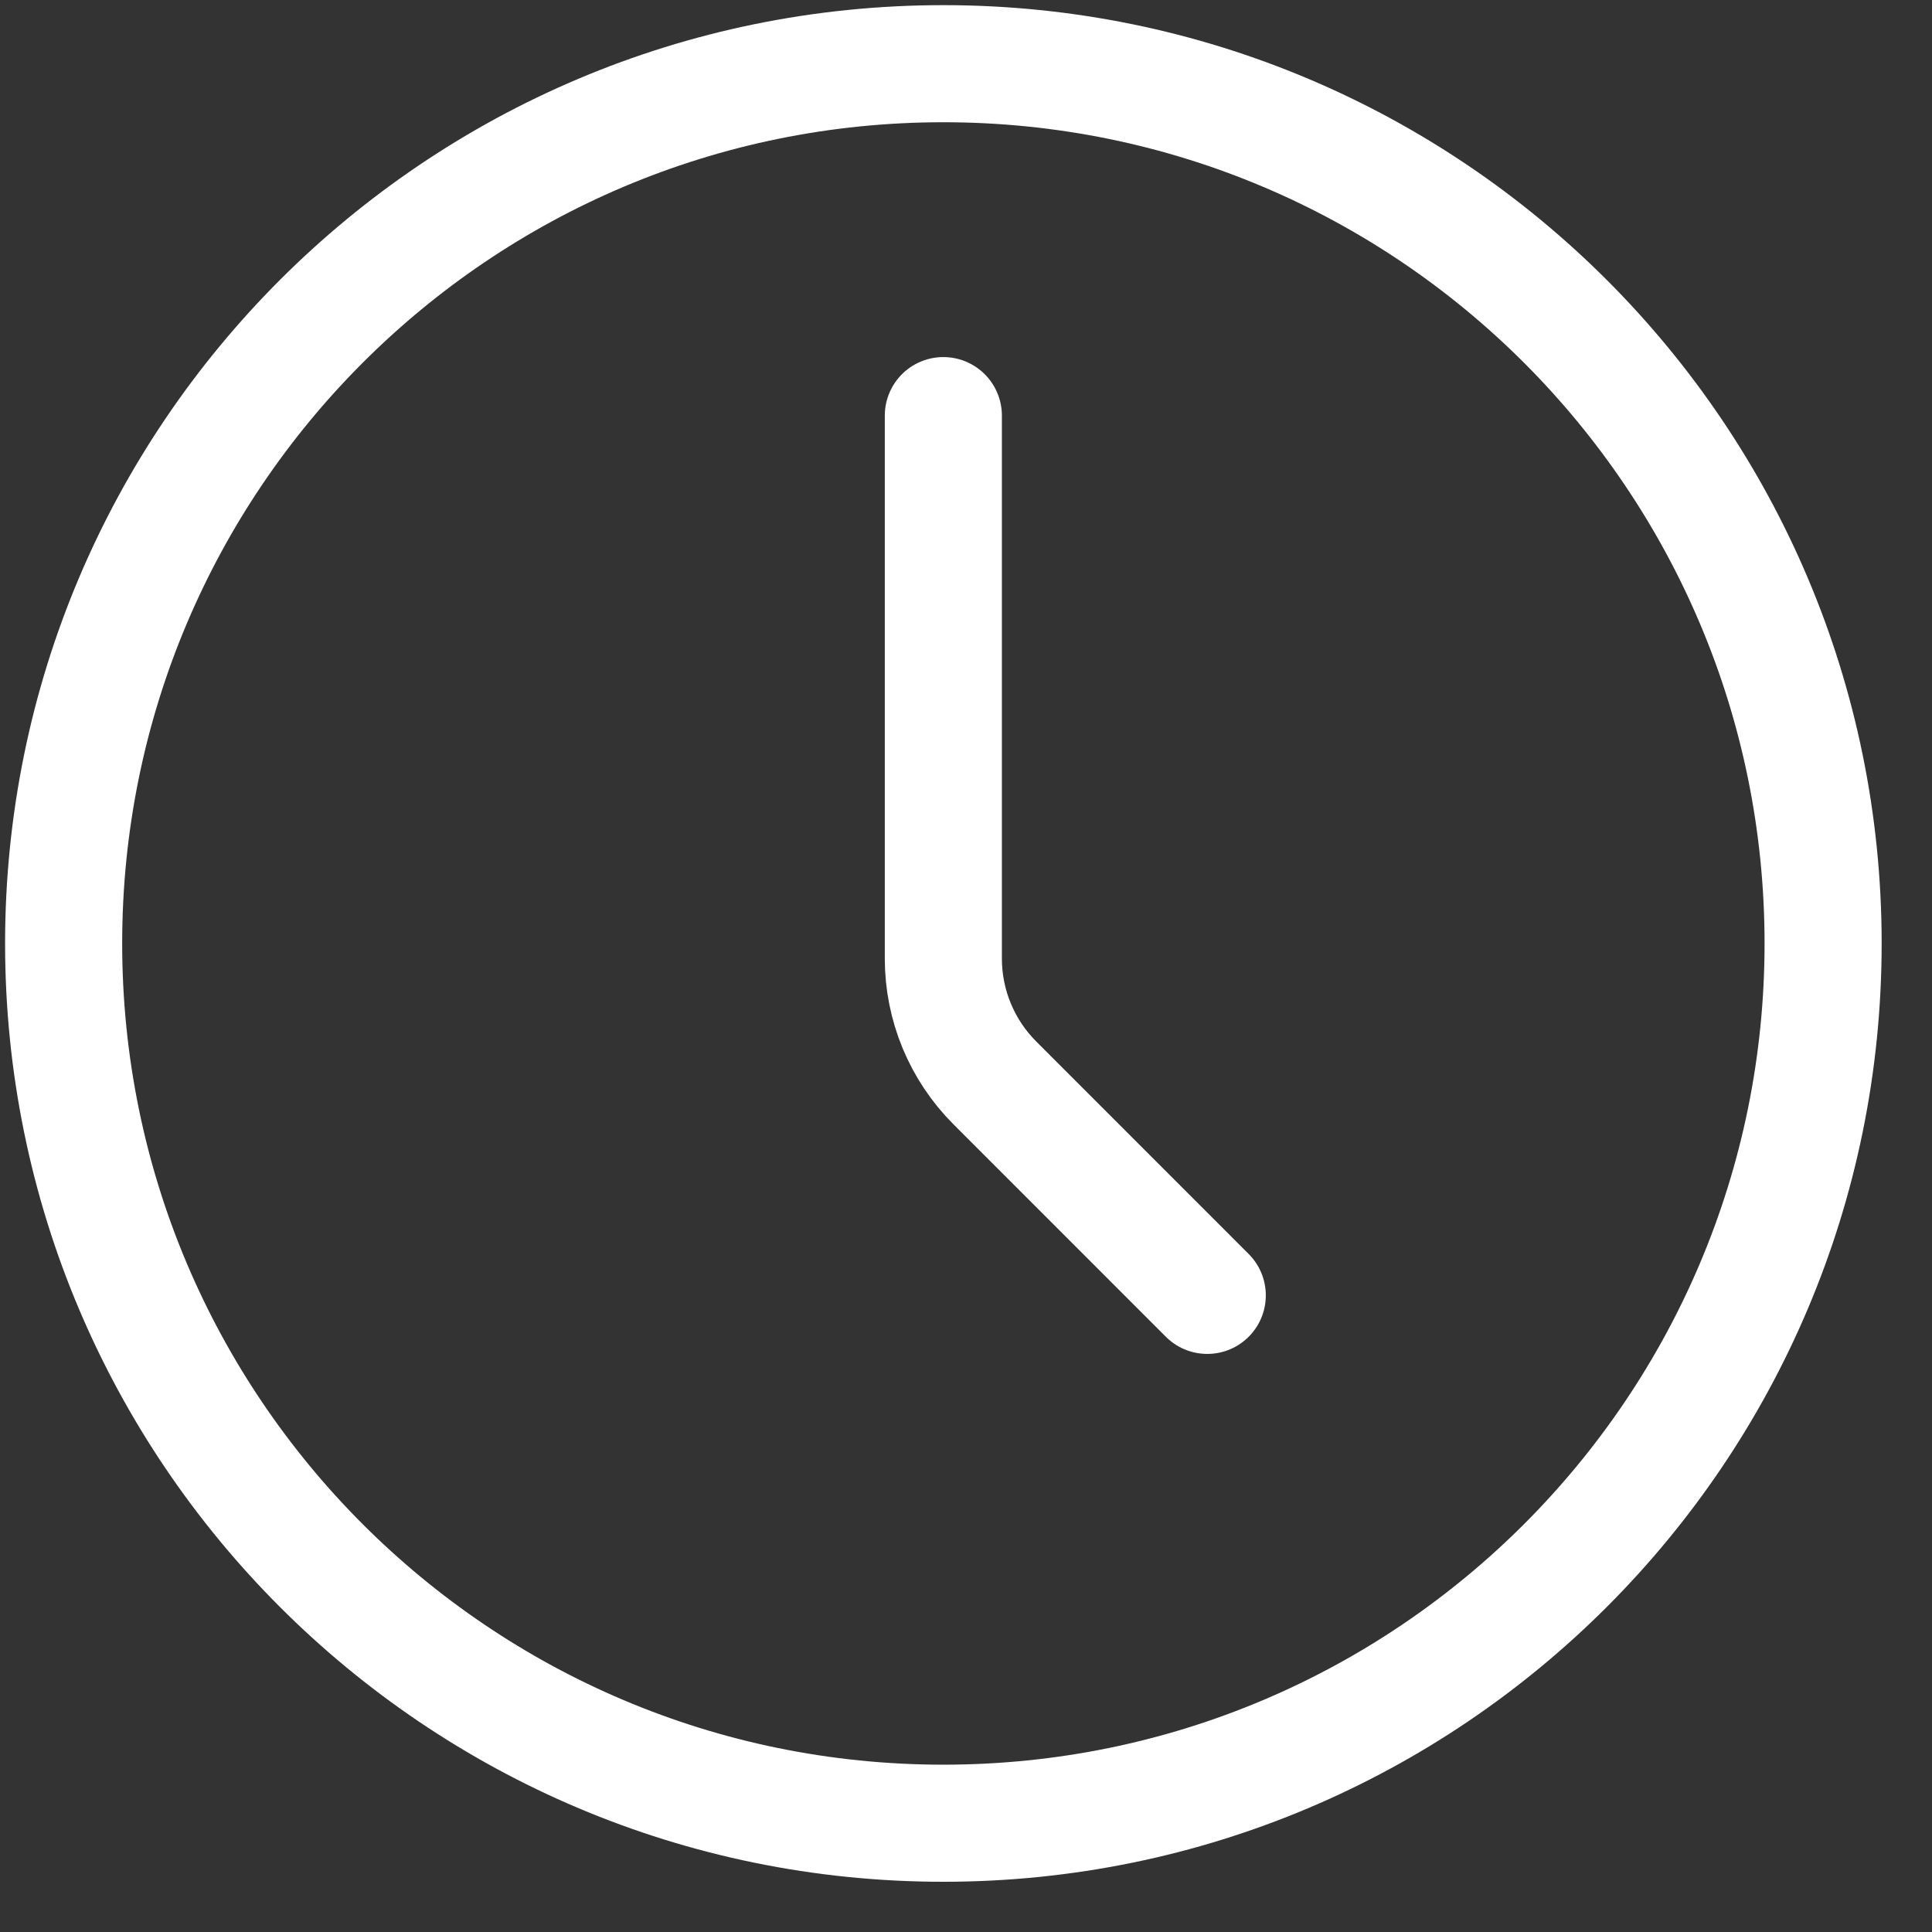
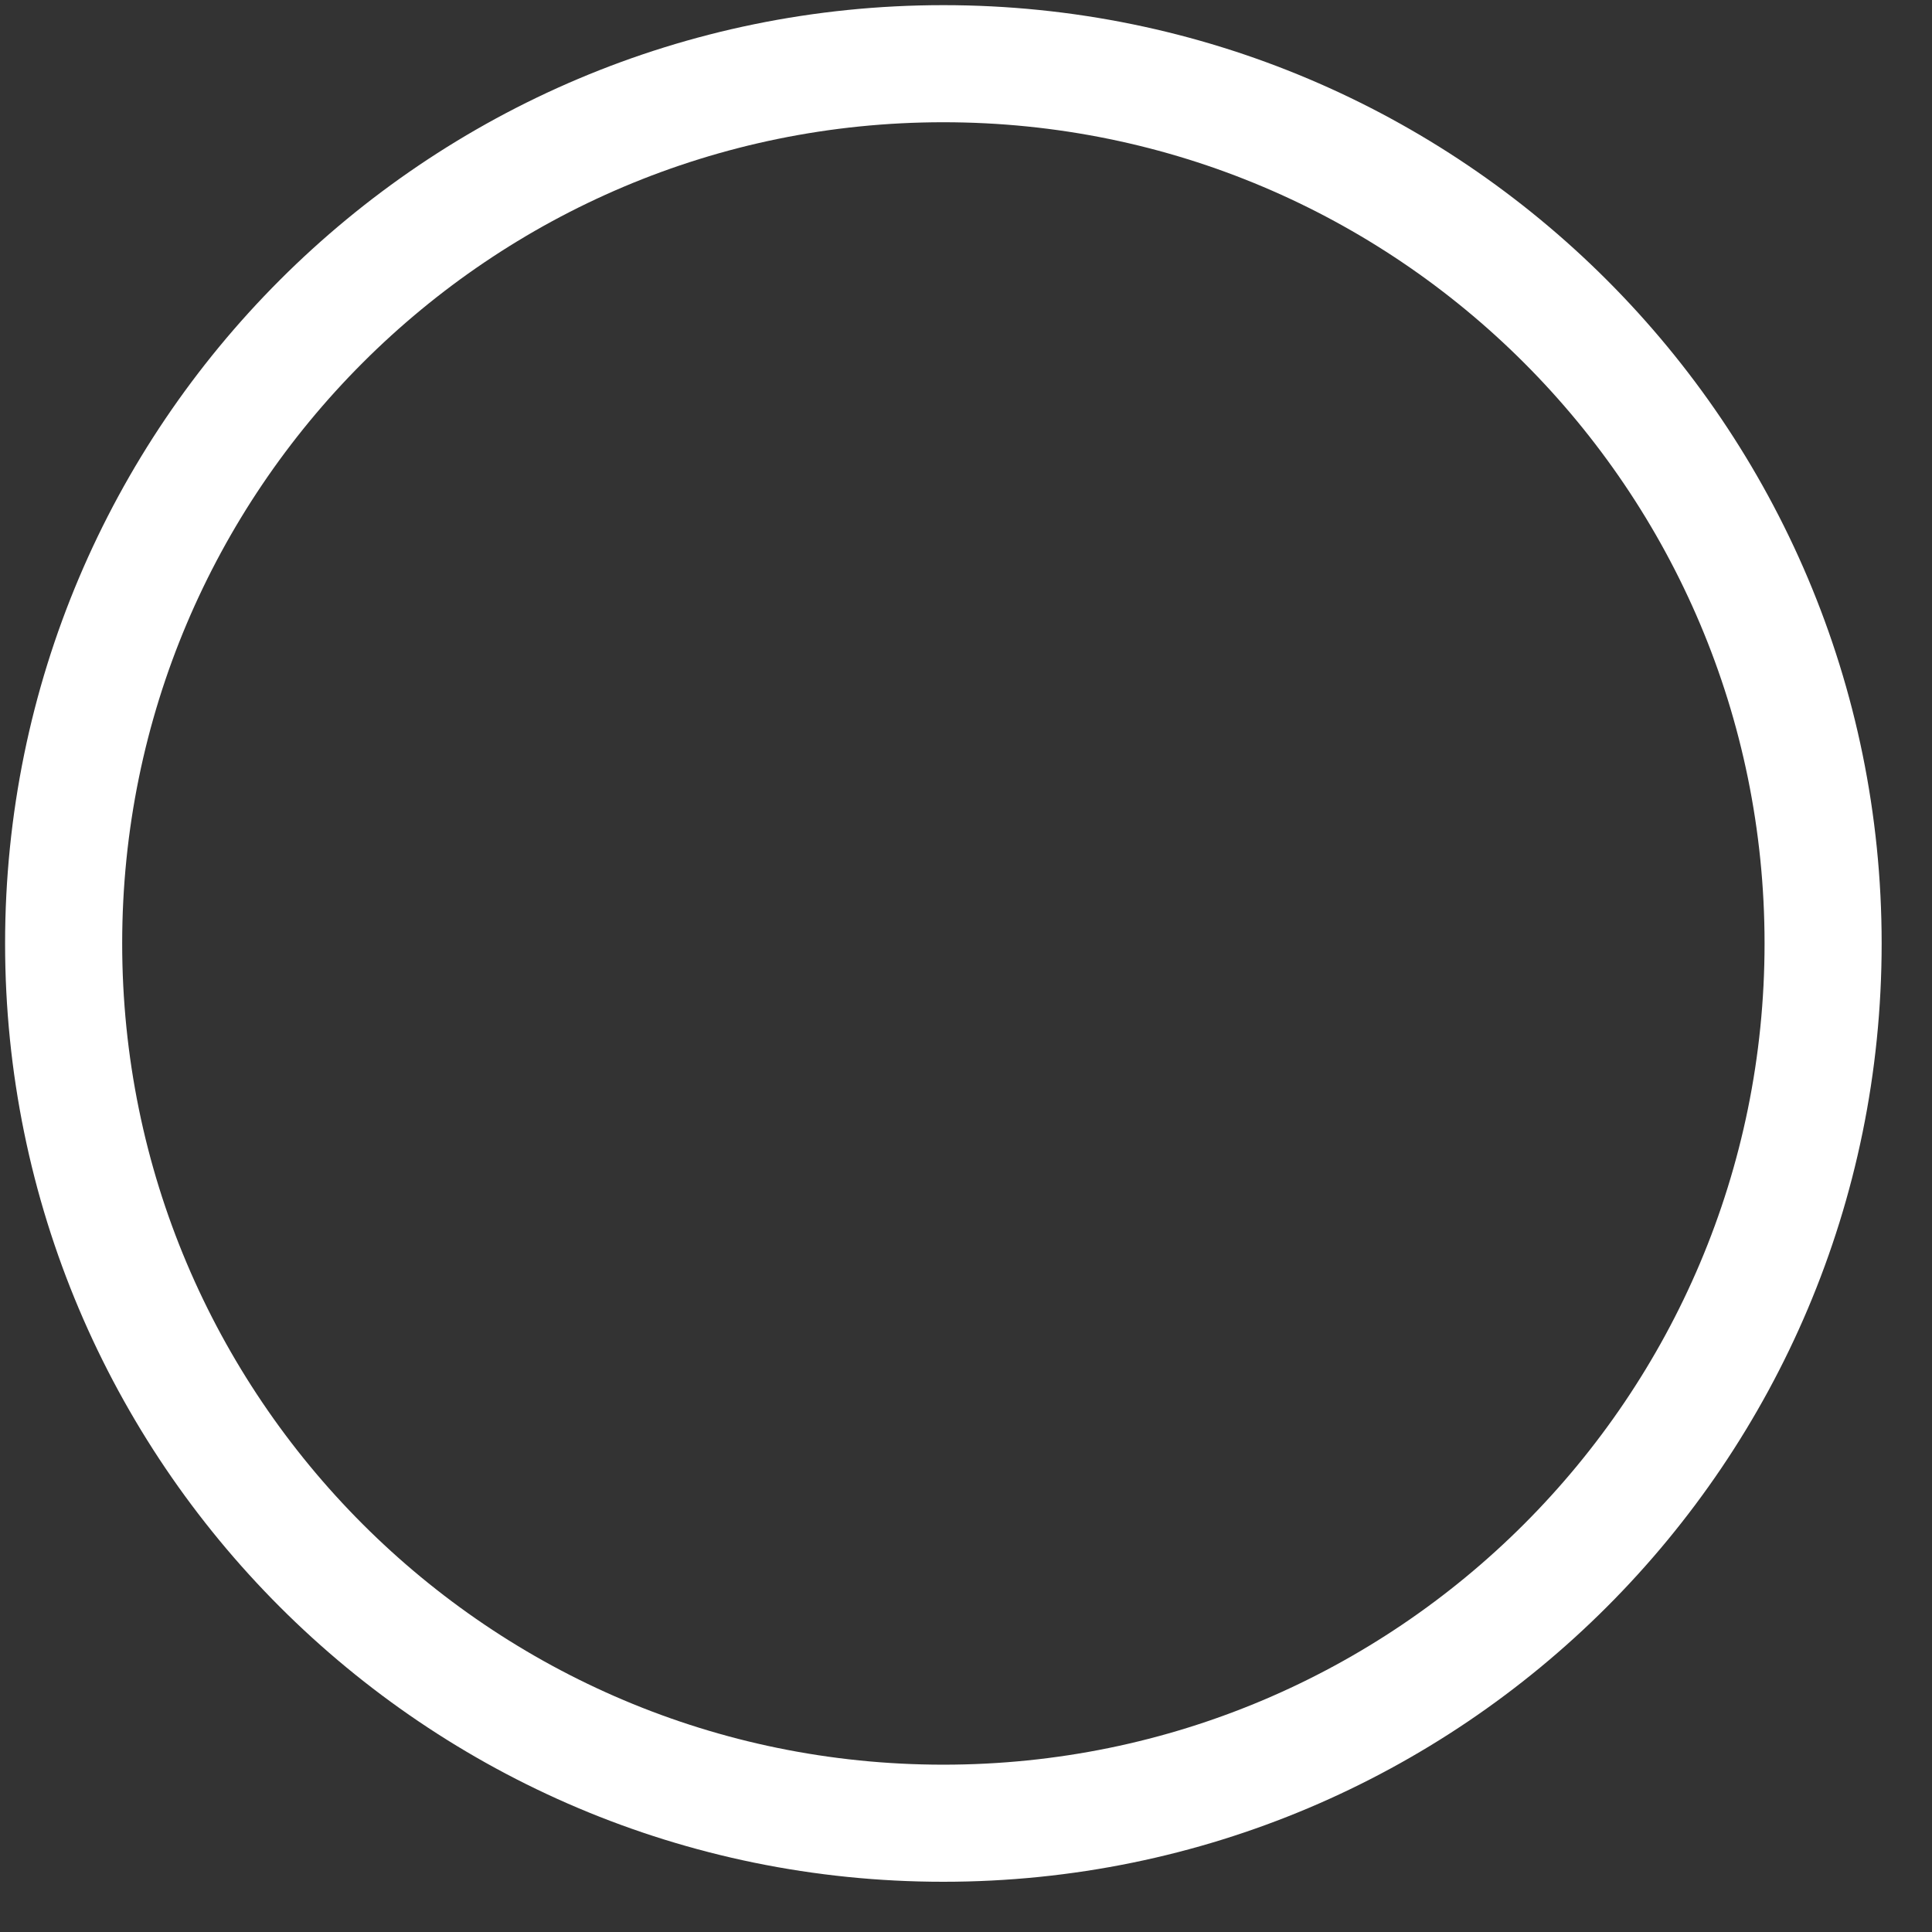
<svg xmlns="http://www.w3.org/2000/svg" width="33" height="33" viewBox="0 0 33 33" fill="none">
  <rect x="0" y="0" width="33" height="33" fill="#333333" stroke="none" />
  <path d="M16.113 31.142C24.412 31.142 31.14 24.414 31.14 16.115C31.14 7.816 24.412 1.088 16.113 1.088C7.814 1.088 1.087 7.816 1.087 16.115C1.087 24.414 7.814 31.142 16.113 31.142Z" stroke="white" stroke-width="2" stroke-linecap="round" stroke-linejoin="round" />
-   <path d="M20.621 22.126L16.994 18.498C16.43 17.935 16.113 17.171 16.113 16.373V7.099" stroke="white" stroke-width="2" stroke-linecap="round" stroke-linejoin="round" />
</svg>